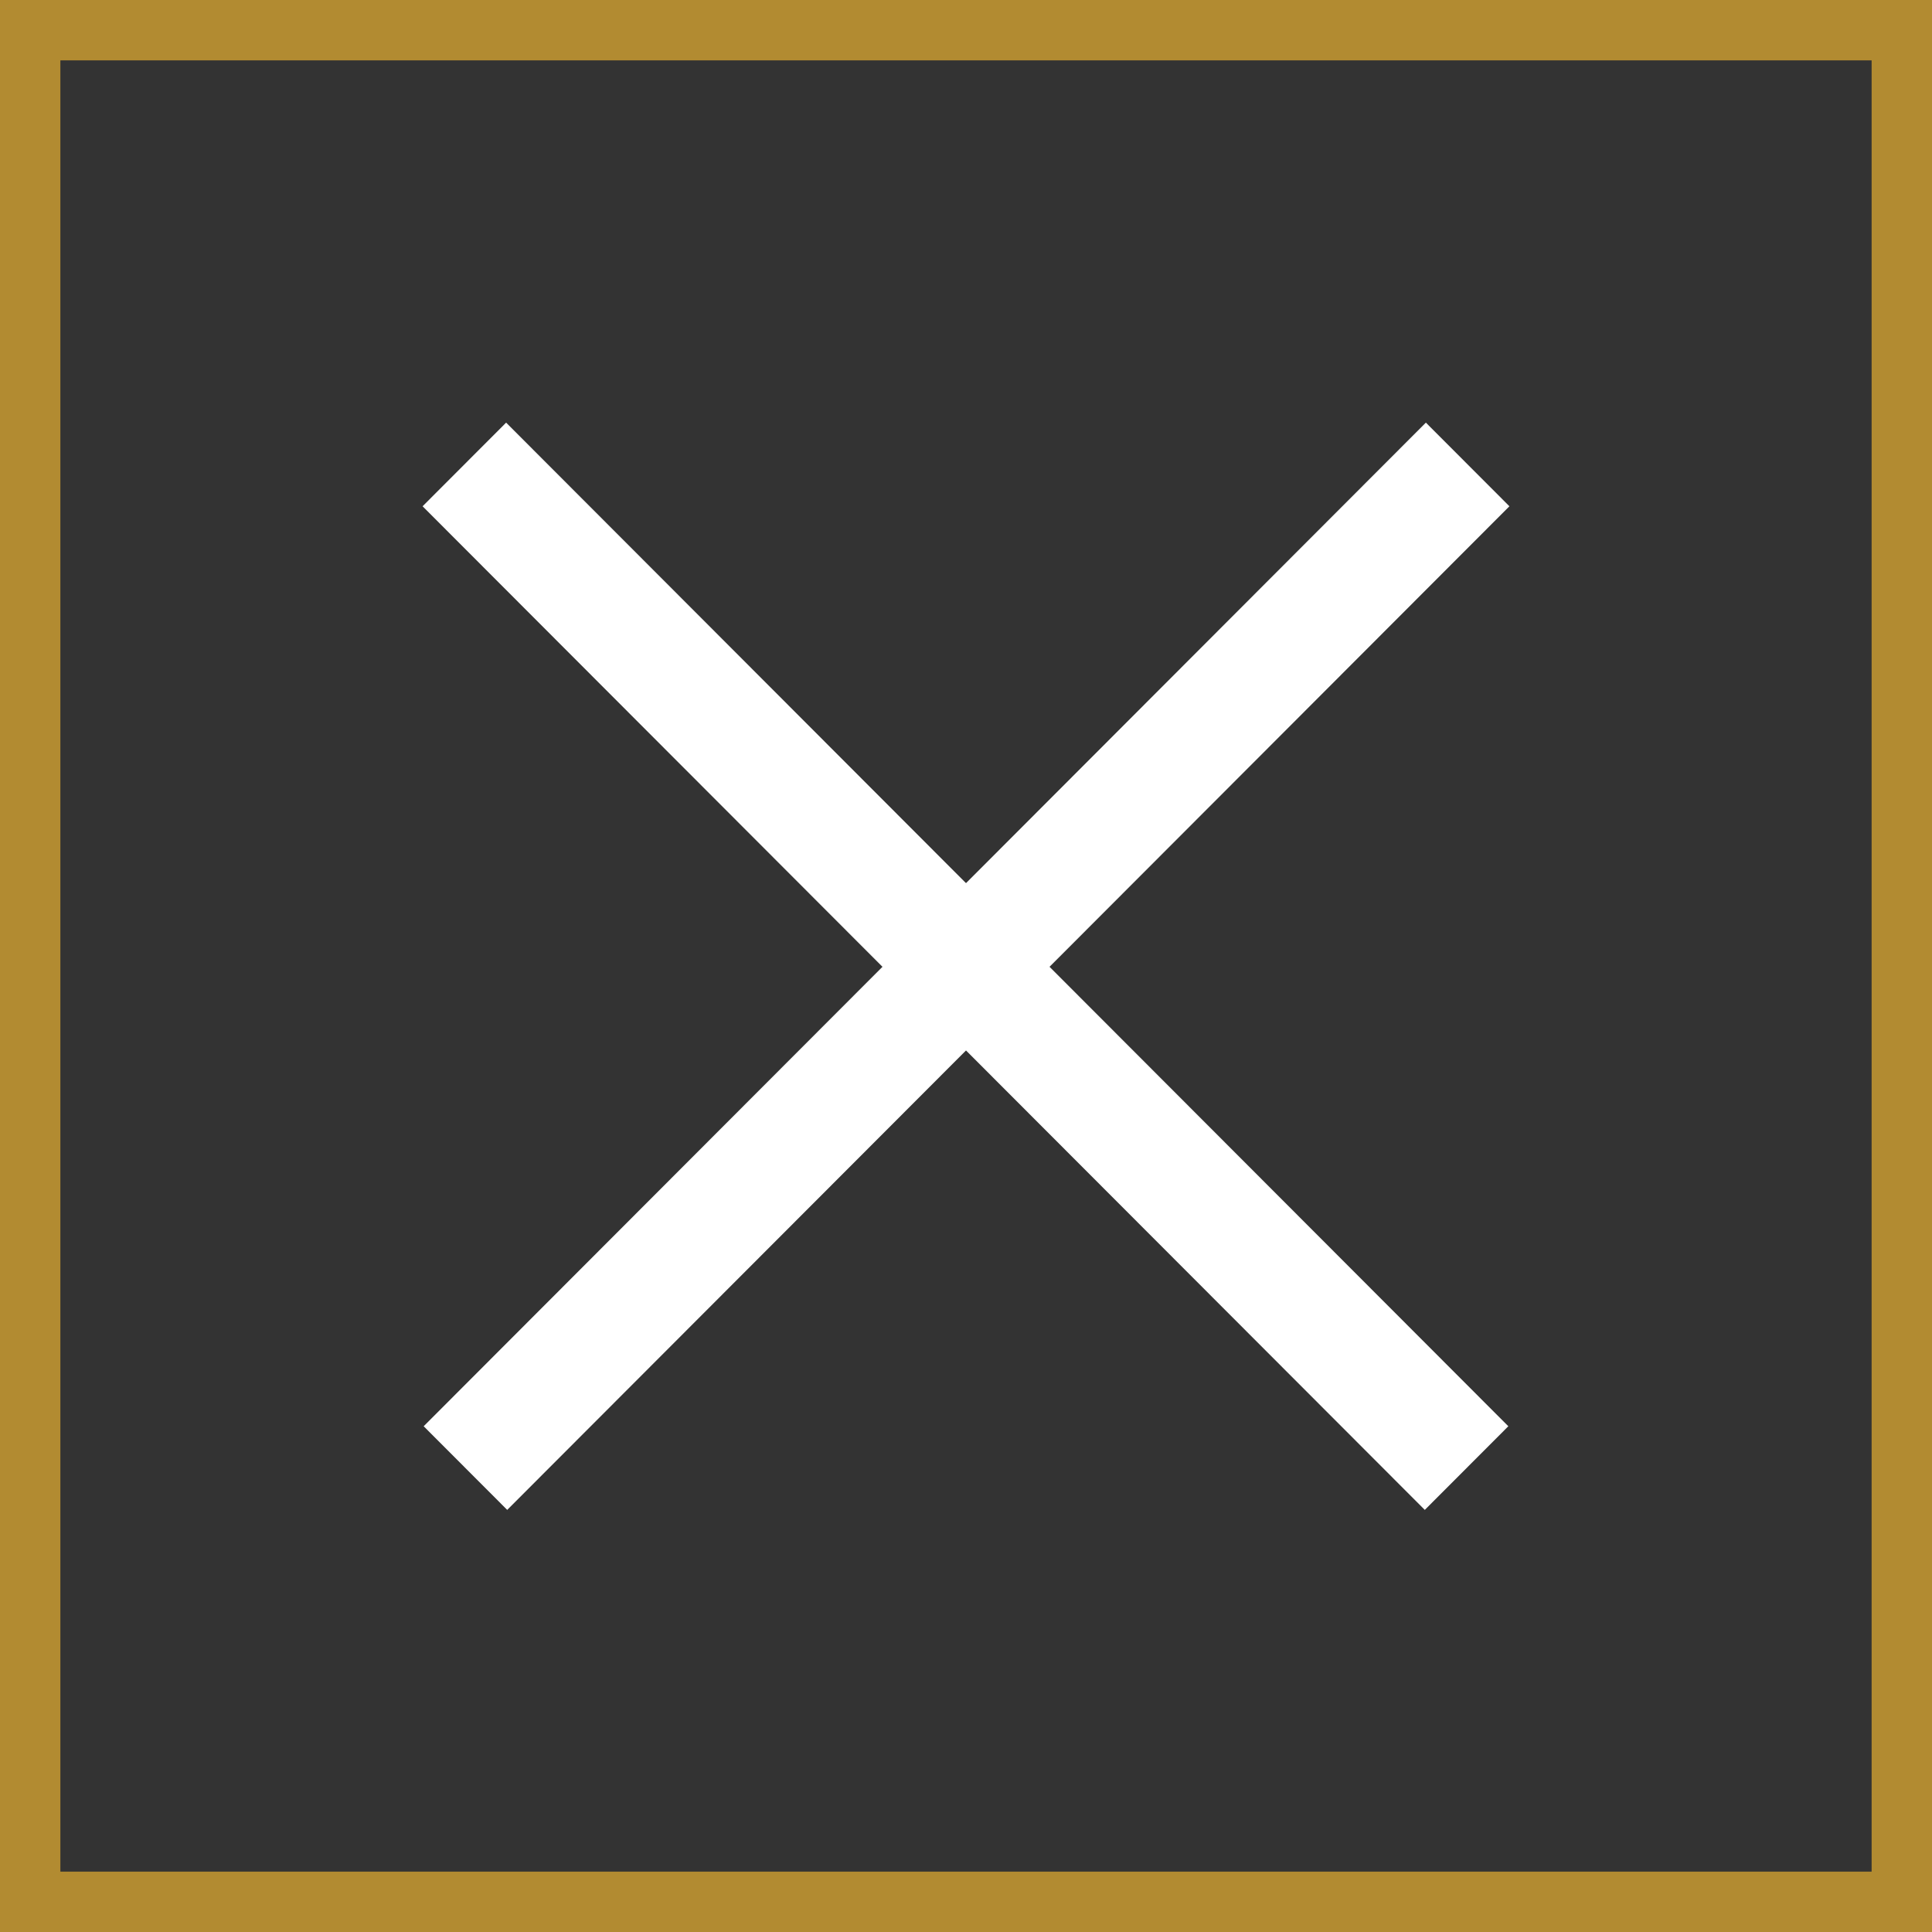
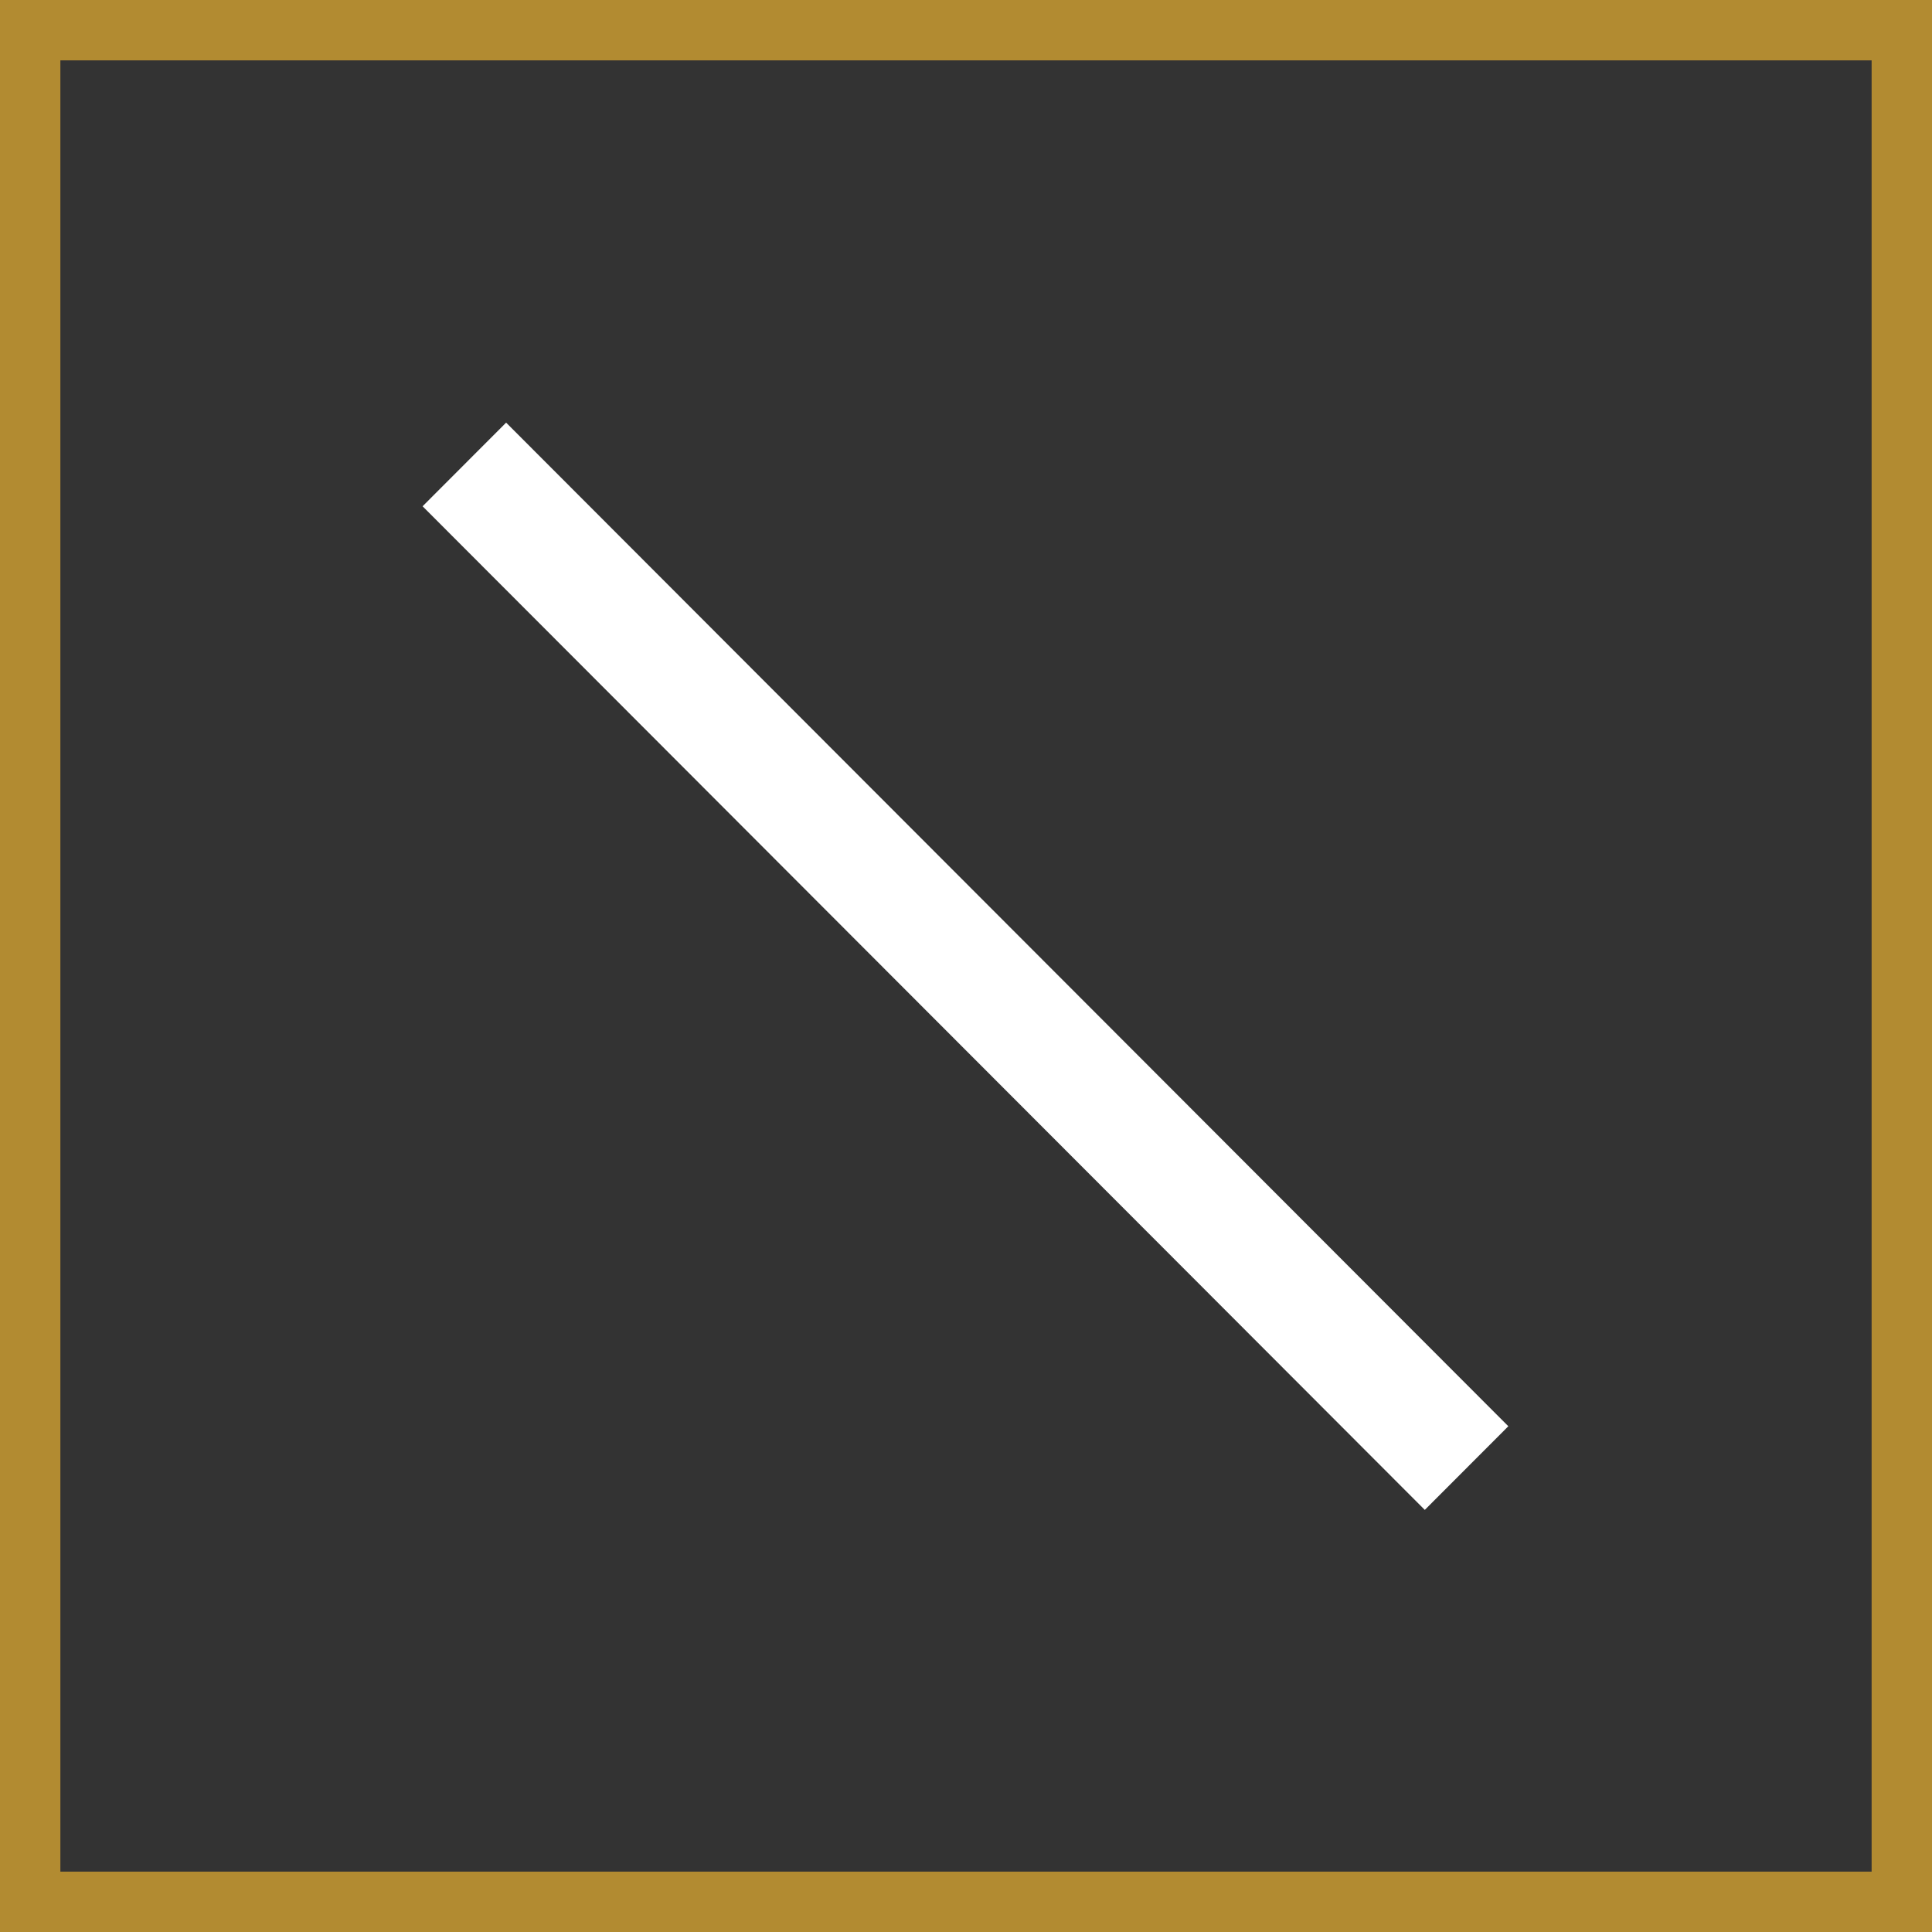
<svg xmlns="http://www.w3.org/2000/svg" width="32" height="32" viewBox="0 0 32 32" fill="none">
  <rect x="0" y="0" width="32" height="32" fill="#333333" stroke="none" />
  <rect x="0.5" y="0.5" width="31" height="31" stroke="#B28B31" />
  <rect width="23.479" height="1.957" transform="matrix(0.707 0.708 -0.707 0.708 8.383 7)" fill="white" />
-   <rect width="23.479" height="1.957" transform="matrix(-0.707 0.708 0.707 0.708 23.617 7)" fill="white" />
</svg>